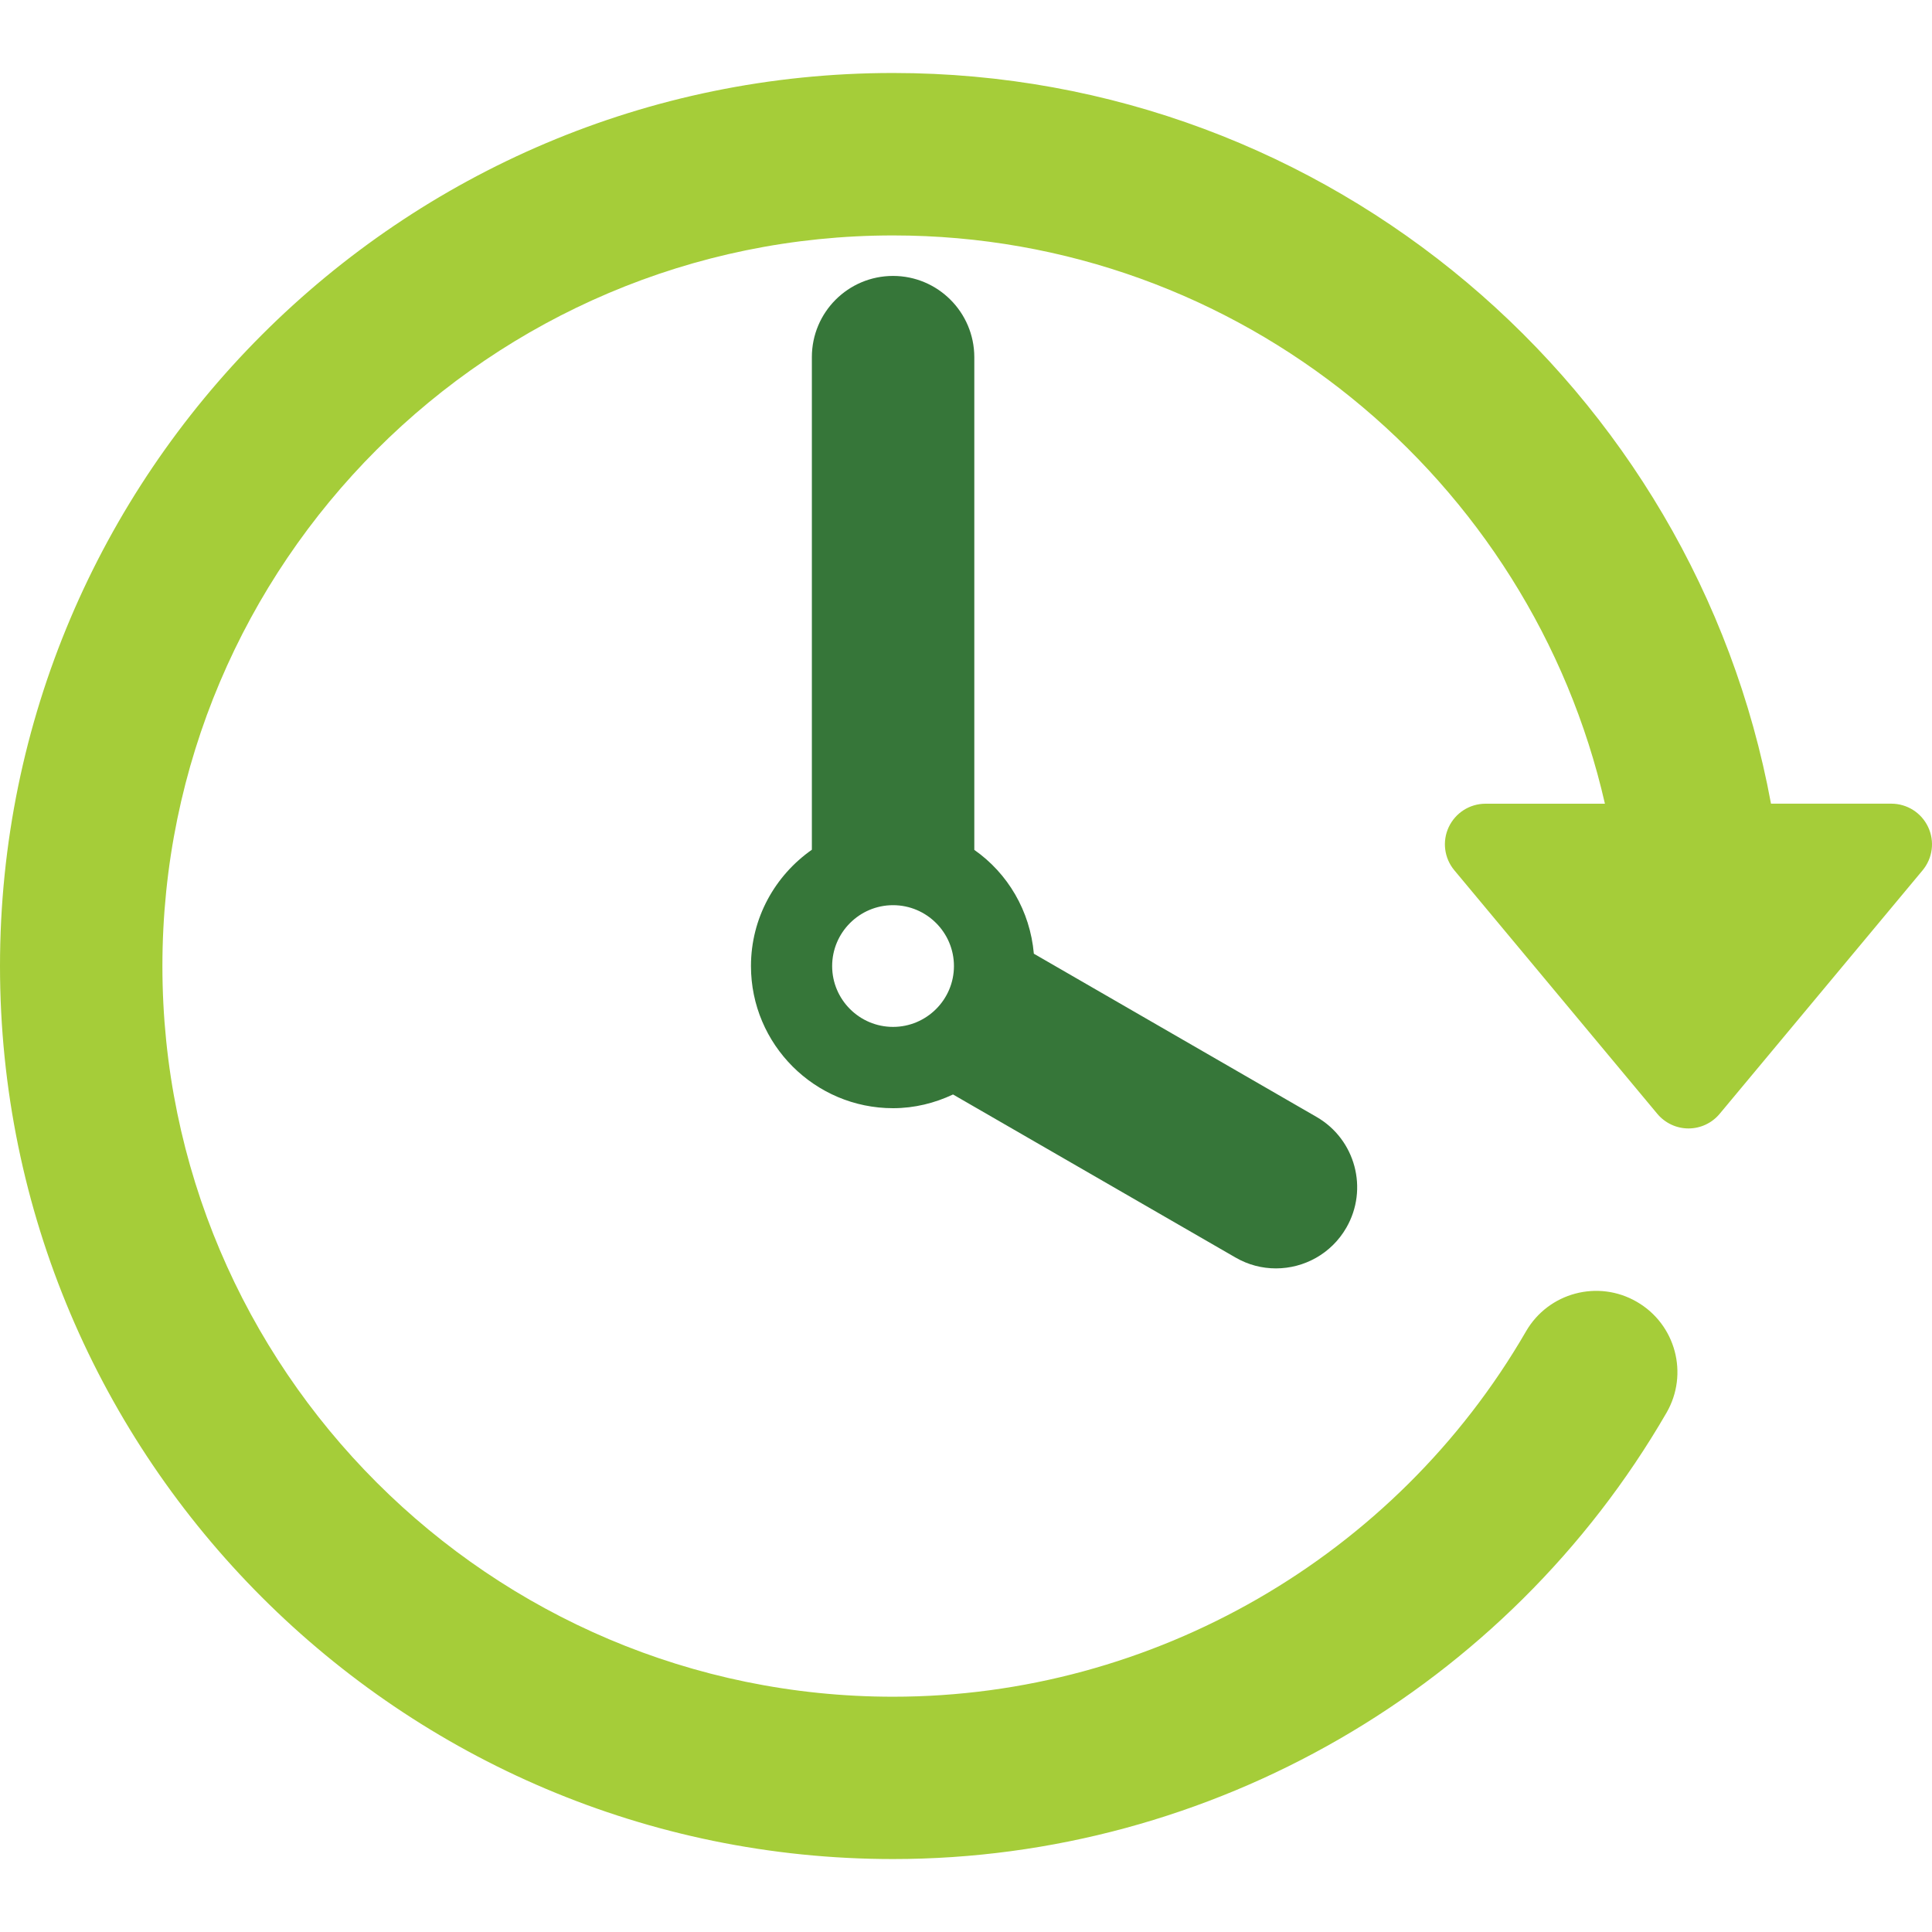
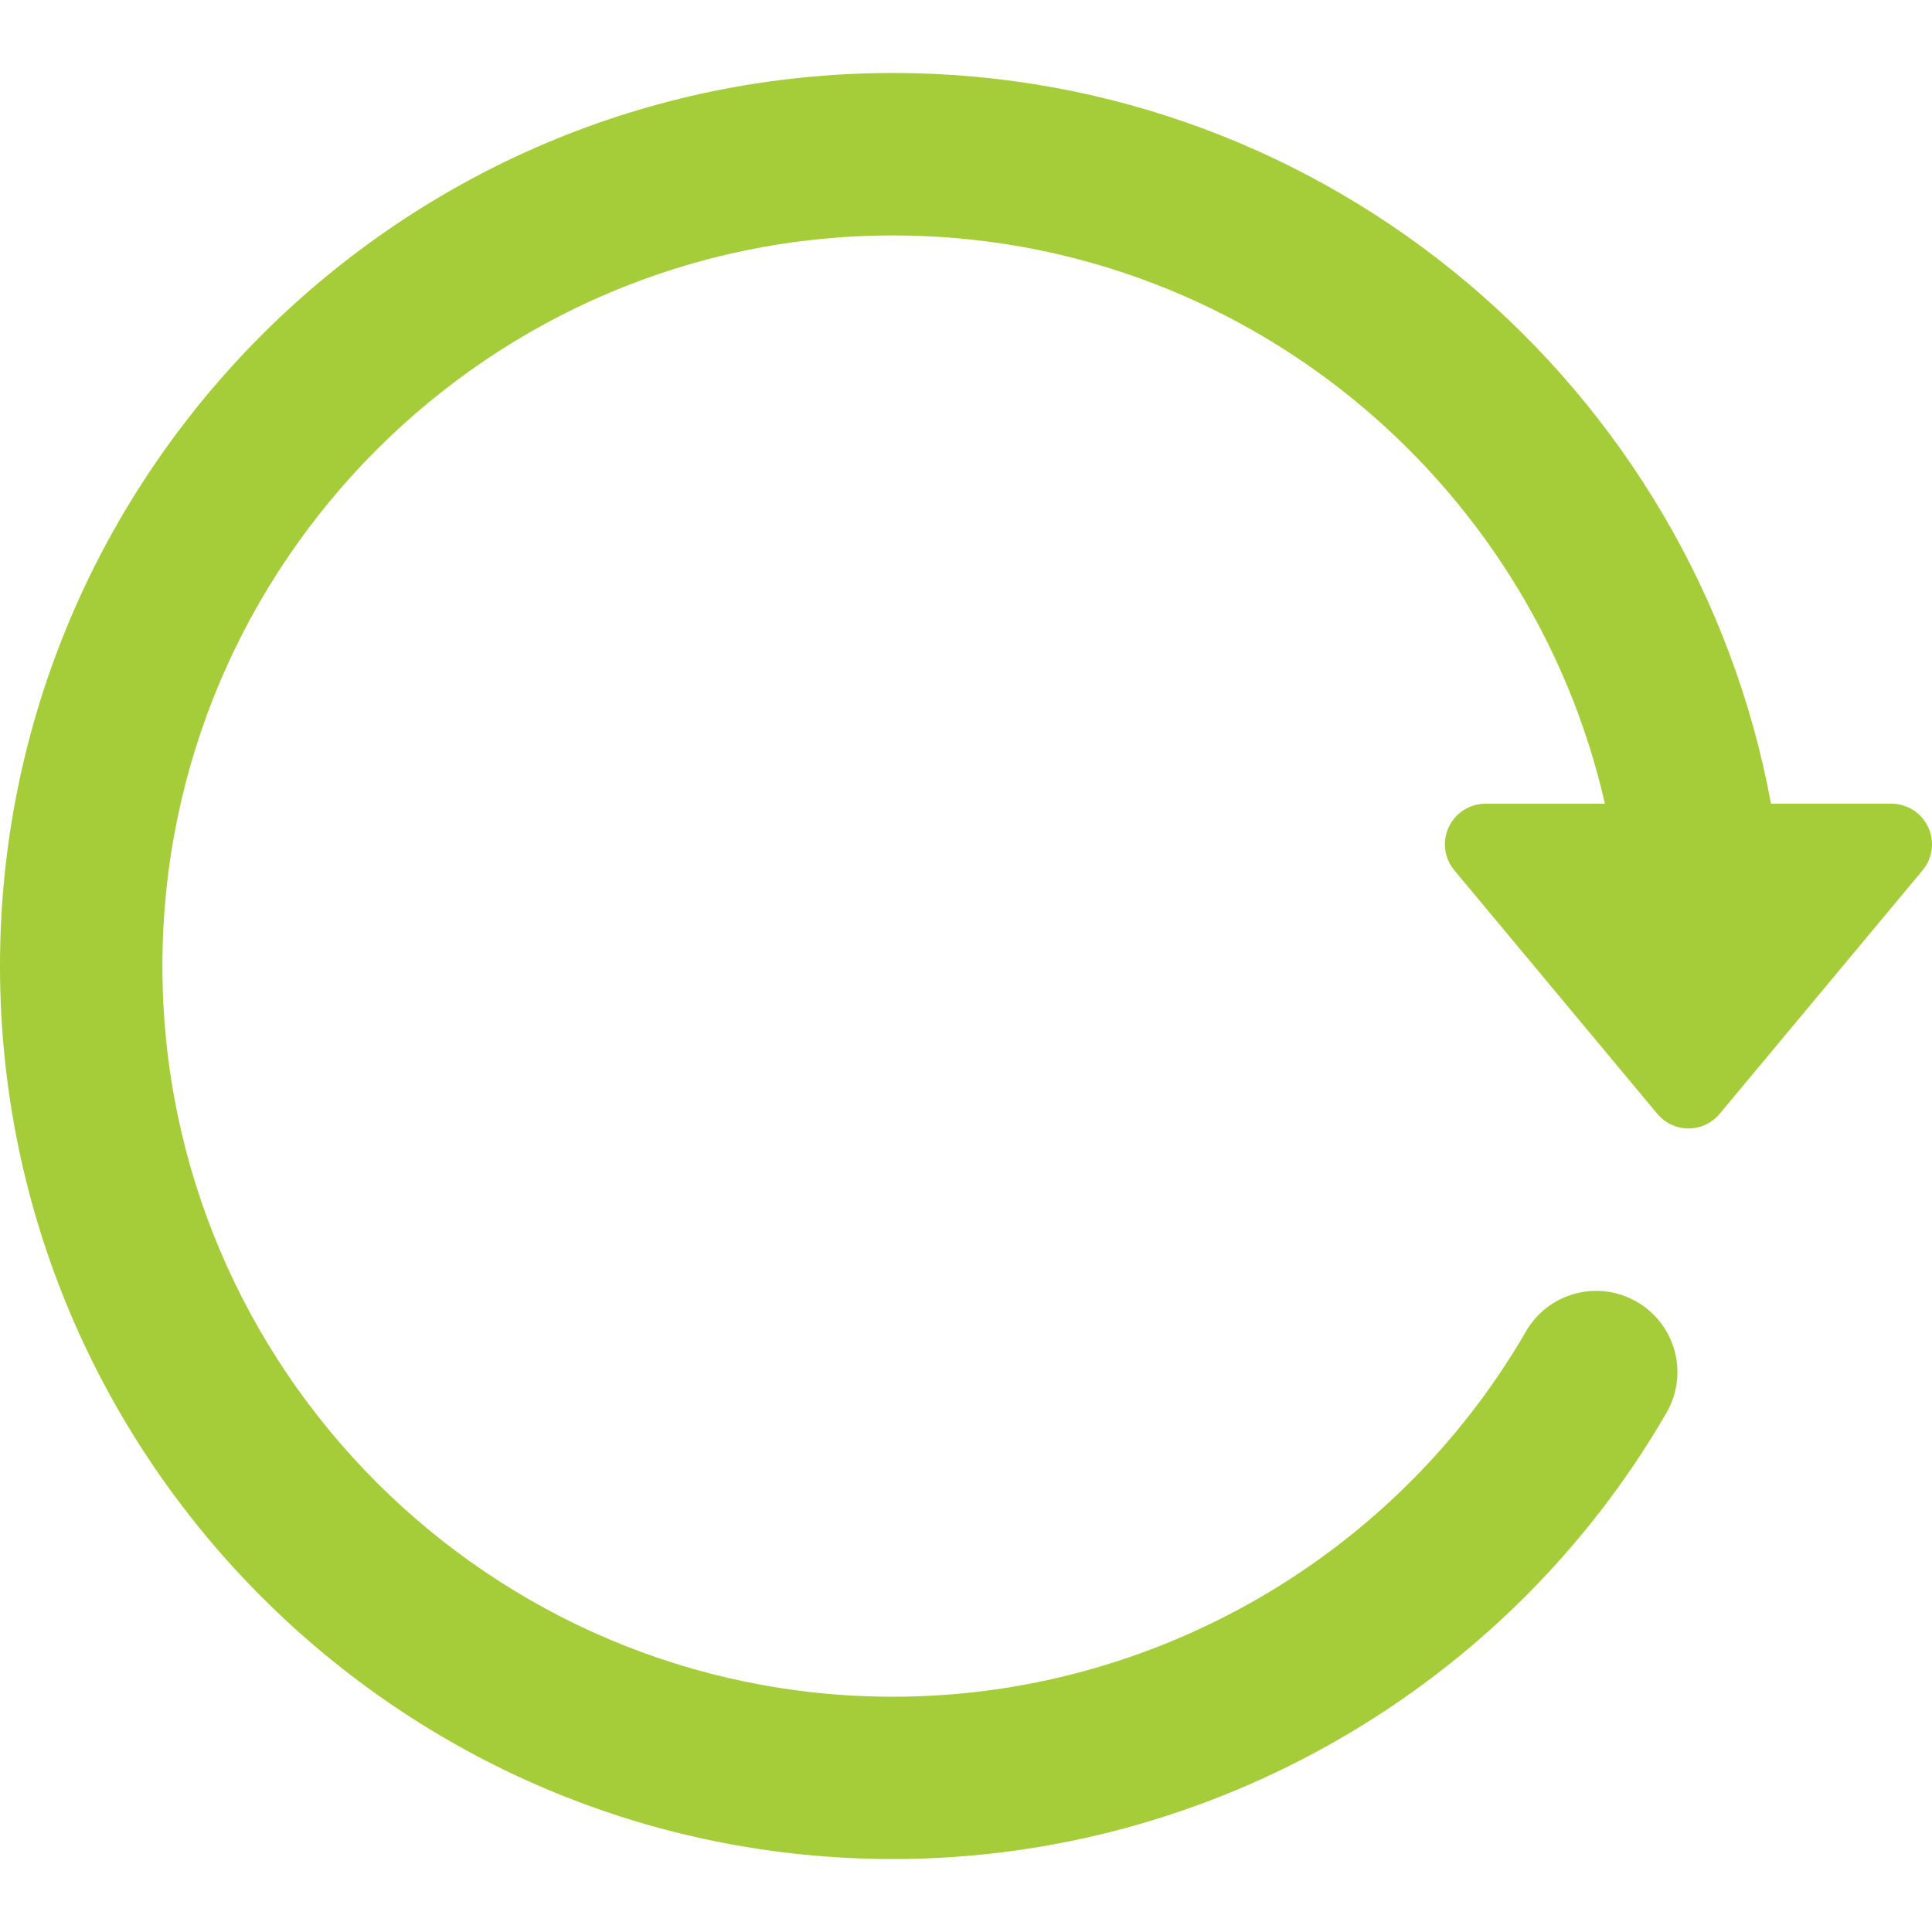
<svg xmlns="http://www.w3.org/2000/svg" version="1.1" id="Layer_1" x="0px" y="0px" viewBox="0 0 50 50" enable-background="new 0 0 50 50" xml:space="preserve">
  <g>
-     <path fill="#A5CD39" d="M49.9,21.404c-0.173-0.369-0.544-0.605-0.953-0.605h-3.114c-1.98-10.743-11.414-18.91-22.721-18.91   C10.369,1.888,0,12.257,0,25.001s10.368,23.111,23.112,23.111c8.224,0,15.894-4.427,20.017-11.55   c0.581-1.005,0.238-2.289-0.768-2.871c-1.004-0.582-2.289-0.239-2.869,0.766c-3.374,5.831-9.651,9.454-16.379,9.454   c-10.426,0-18.91-8.483-18.91-18.908c0-10.427,8.484-18.91,18.91-18.91c8.981,0,16.505,6.299,18.422,14.707h-3.089   c-0.41,0-0.779,0.236-0.953,0.605c-0.173,0.369-0.117,0.804,0.145,1.118l5.253,6.303c0.2,0.239,0.495,0.378,0.807,0.378   c0.312,0,0.607-0.139,0.806-0.378l5.253-6.303C50.018,22.208,50.074,21.773,49.9,21.404z" />
-     <path fill="#367639" d="M23.112,7.141c-1.161,0-2.101,0.94-2.101,2.101v12.749c-0.95,0.666-1.576,1.764-1.576,3.011   c0,2.028,1.65,3.678,3.678,3.678c0.555,0,1.079-0.133,1.551-0.355l7.308,4.218c0.332,0.193,0.691,0.283,1.049,0.283   c0.726,0,1.432-0.377,1.821-1.051c0.58-1.003,0.236-2.289-0.77-2.869l-7.316-4.224c-0.098-1.111-0.676-2.081-1.541-2.687V9.242   C25.213,8.083,24.272,7.141,23.112,7.141z M23.112,26.576c-0.869,0-1.576-0.707-1.576-1.574c0-0.868,0.707-1.576,1.576-1.576   s1.576,0.707,1.576,1.576C24.688,25.869,23.98,26.576,23.112,26.576z" />
+     <path fill="#A5CD39" d="M49.9,21.404c-0.173-0.369-0.544-0.605-0.953-0.605h-3.114c-1.98-10.743-11.414-18.91-22.721-18.91   C10.369,1.888,0,12.257,0,25.001s10.368,23.111,23.112,23.111c8.224,0,15.894-4.427,20.017-11.55   c0.581-1.005,0.238-2.289-0.768-2.871c-1.004-0.582-2.289-0.239-2.869,0.766c-3.374,5.831-9.651,9.454-16.379,9.454   c-10.426,0-18.91-8.483-18.91-18.908c0-10.427,8.484-18.91,18.91-18.91c8.981,0,16.505,6.299,18.422,14.707h-3.089   c-0.41,0-0.779,0.236-0.953,0.605c-0.173,0.369-0.117,0.804,0.145,1.118l5.253,6.303c0.2,0.239,0.495,0.378,0.807,0.378   c0.312,0,0.607-0.139,0.806-0.378l5.253-6.303C50.018,22.208,50.074,21.773,49.9,21.404" />
  </g>
</svg>